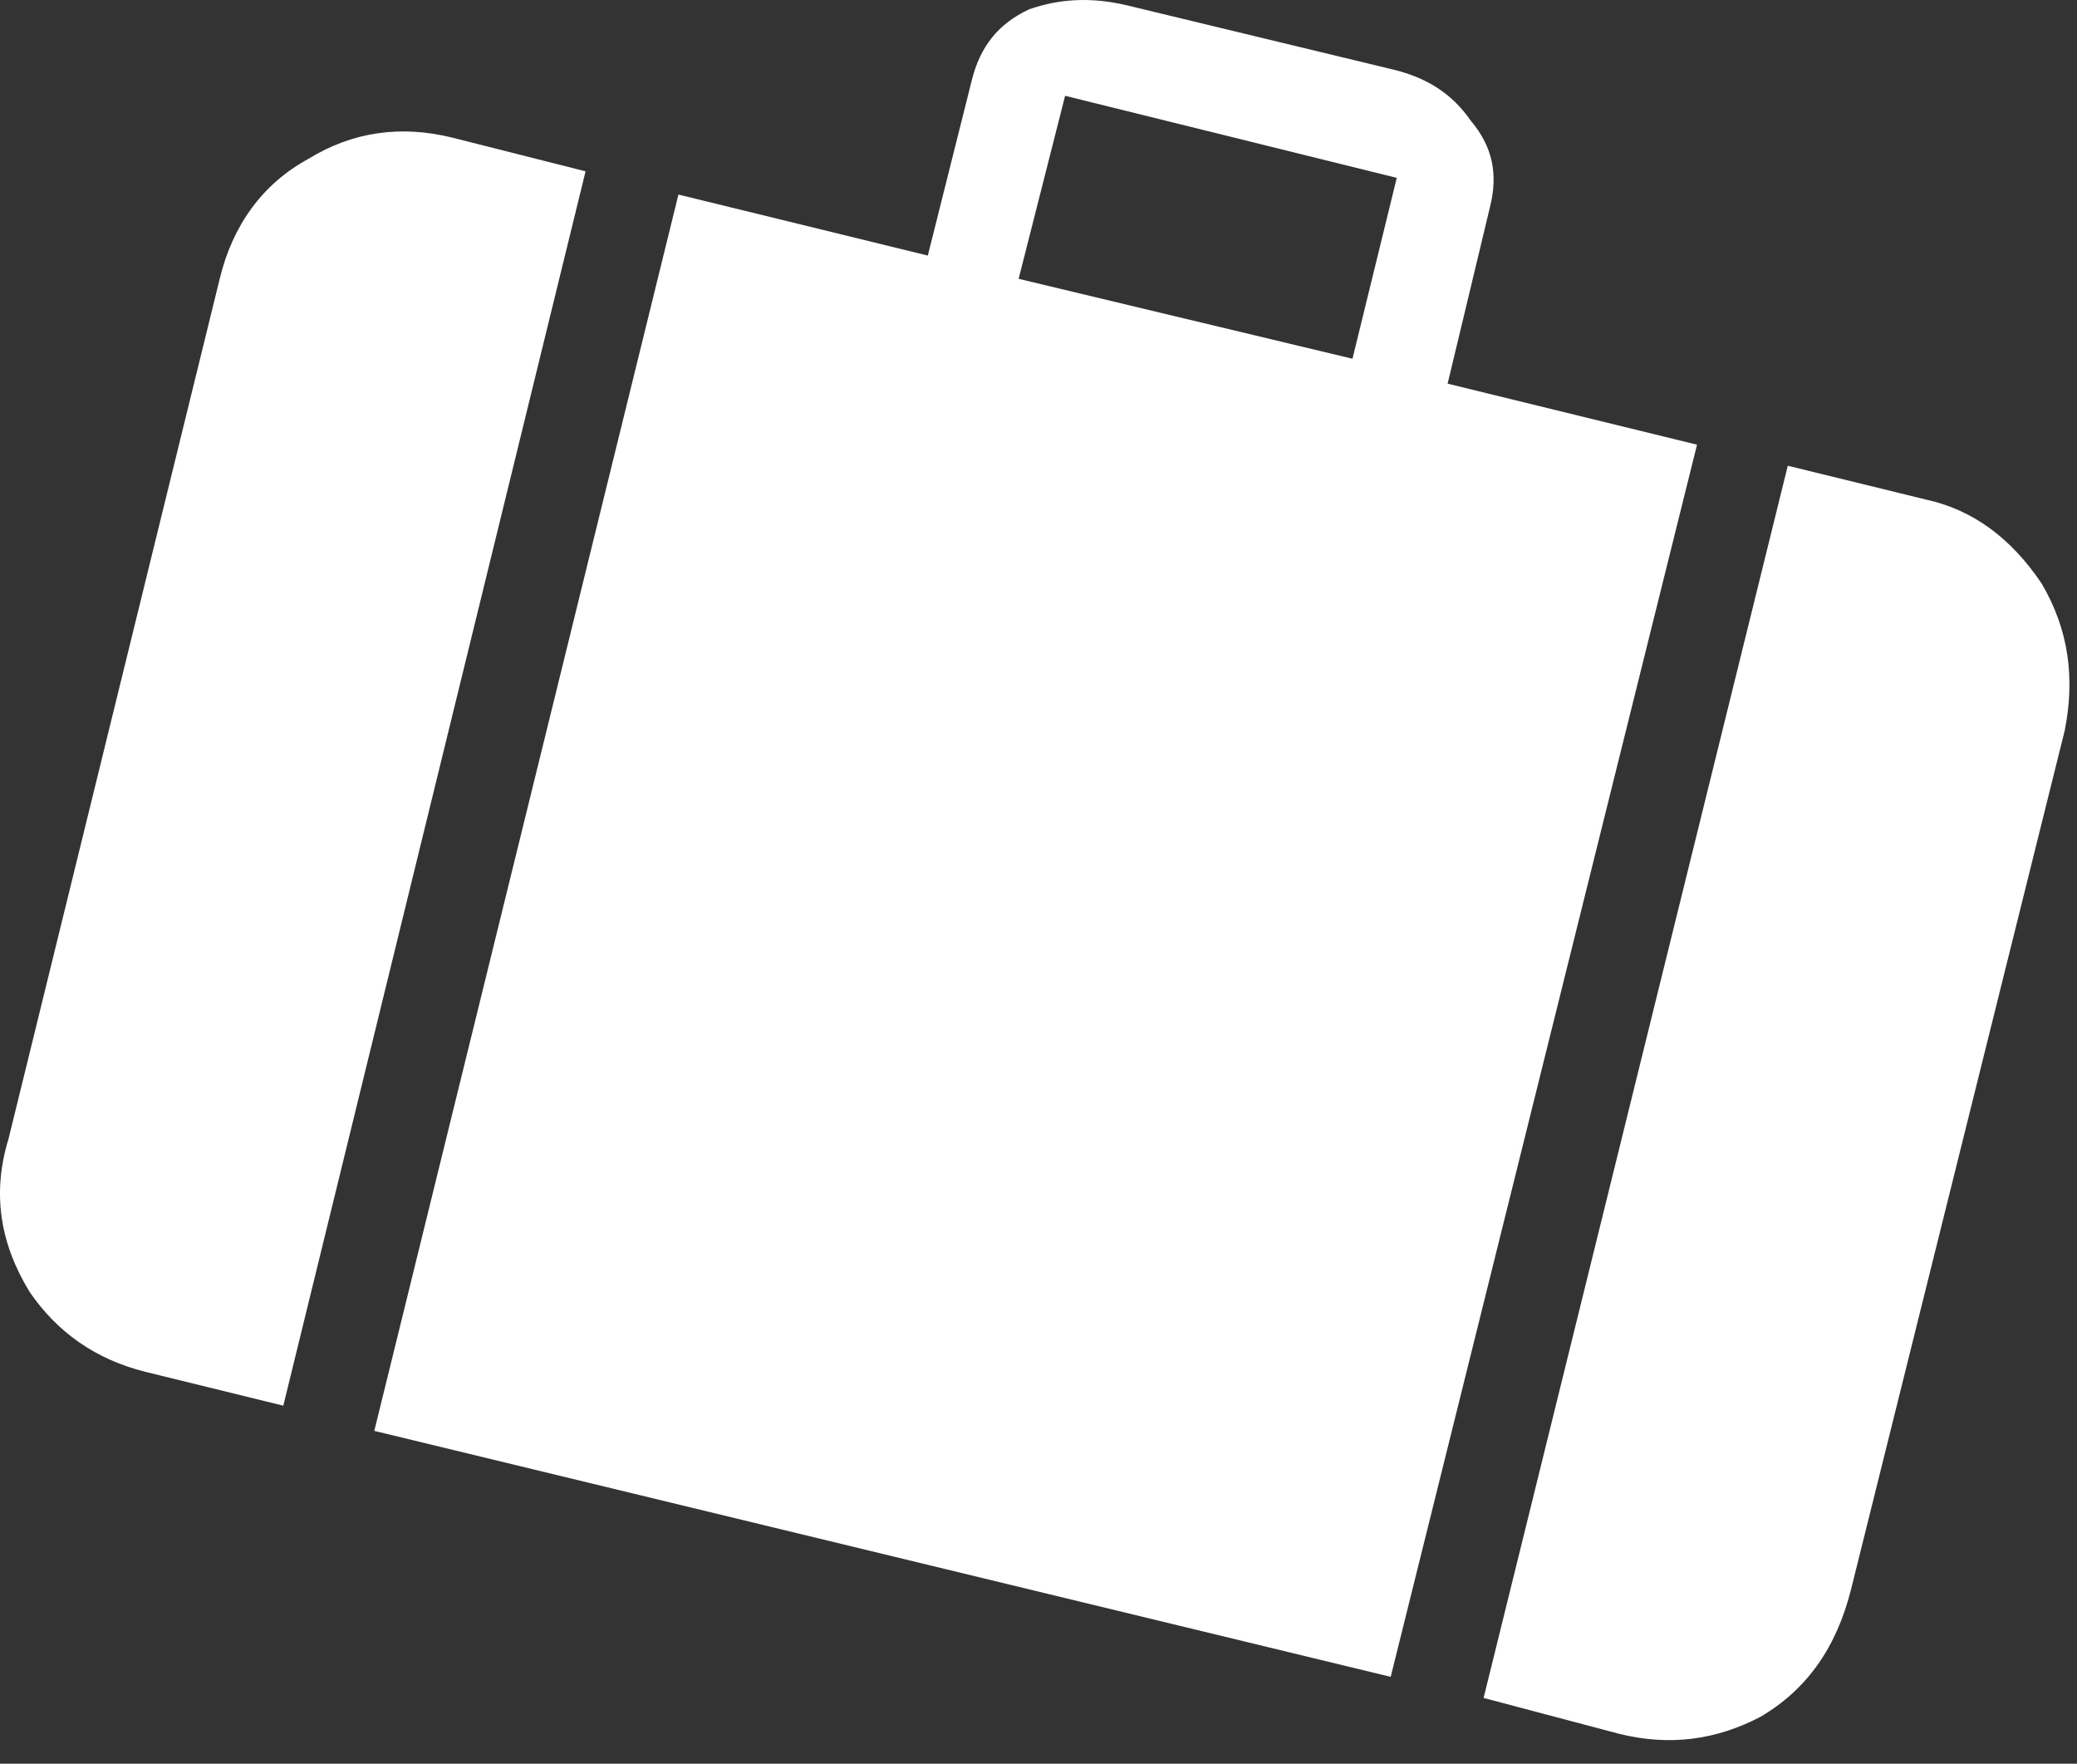
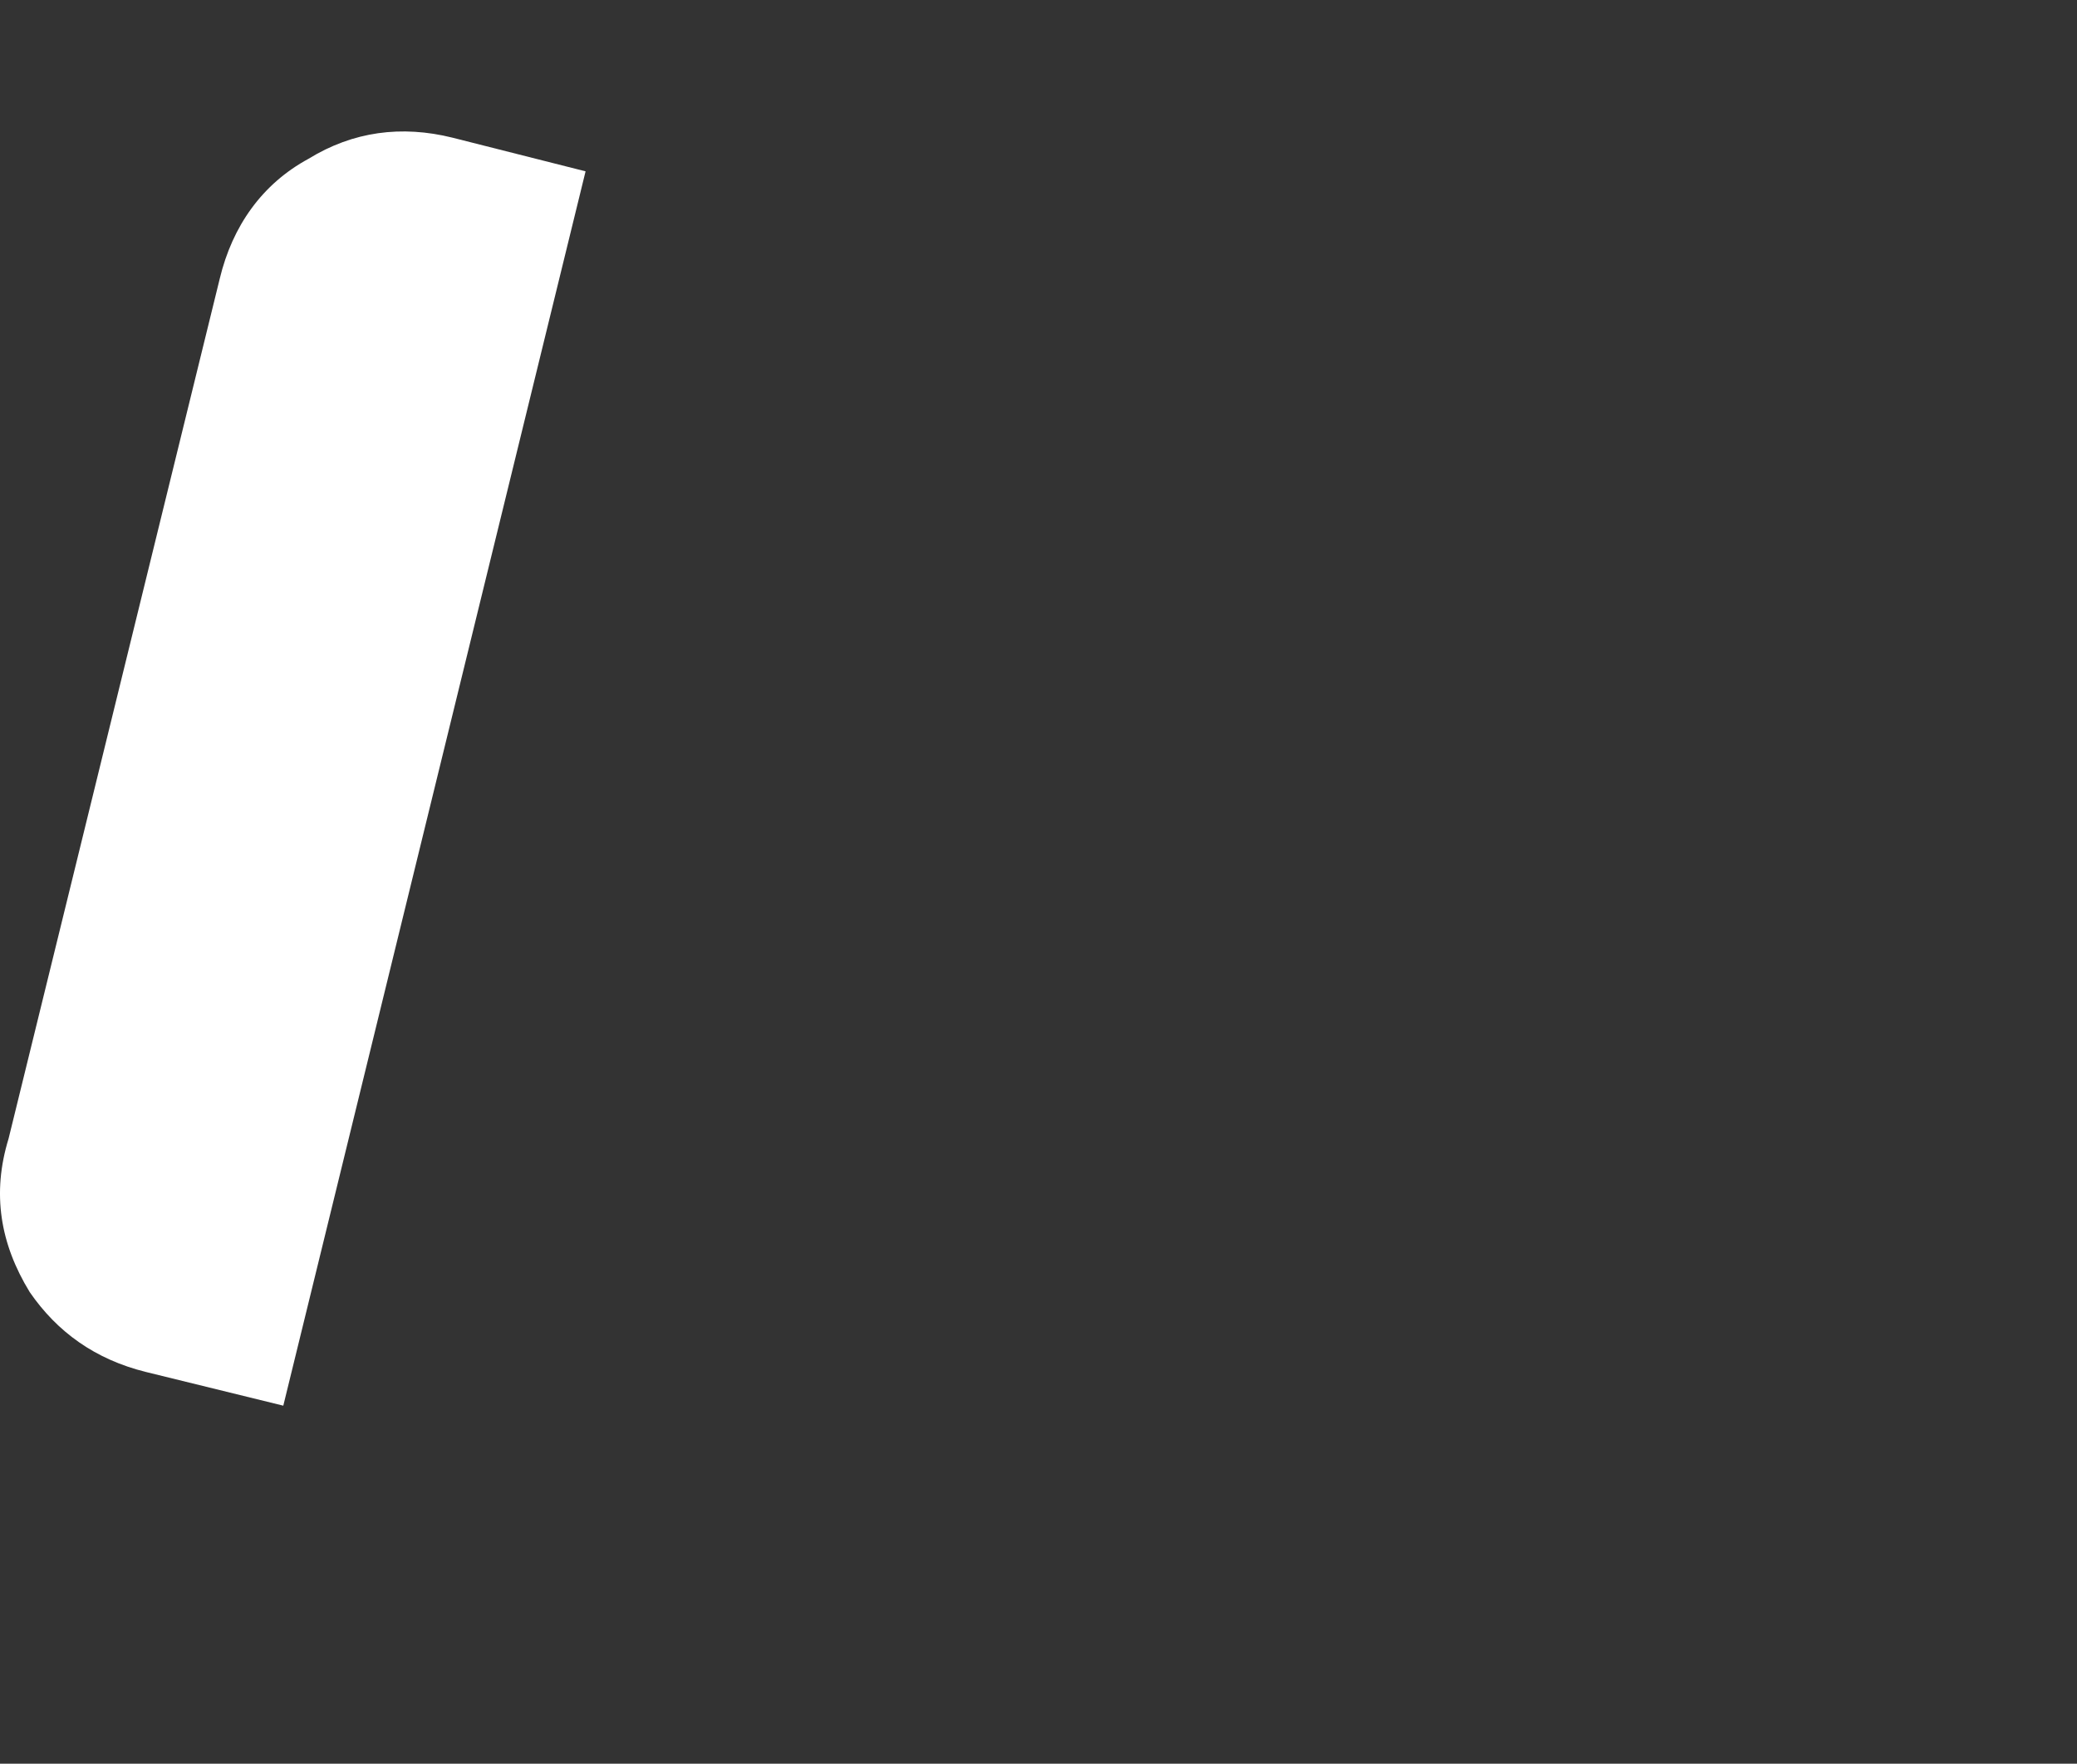
<svg xmlns="http://www.w3.org/2000/svg" fill="none" height="100%" overflow="visible" preserveAspectRatio="none" style="display: block;" viewBox="0 0 53 45" width="100%">
  <rect x="0" y="0" width="53" height="45" fill="#333333" stroke="none" />
  <g id="Group">
-     <path d="M23.677 6.521L17.312 4.964L9.551 36.508L35.487 42.784L43.304 11.346L36.94 9.789L38.02 5.285C38.237 4.427 38.076 3.729 37.536 3.086C37.051 2.388 36.406 1.962 35.431 1.746L28.744 0.133C27.825 -0.083 27.017 -0.027 26.26 0.238C25.453 0.615 25.018 1.202 24.807 2.011L23.677 6.515V6.521ZM25.993 7.114L27.179 2.444L35.642 4.538L34.512 9.153L25.993 7.114Z" fill="white" id="Vector" />
    <path d="M14.941 4.371L11.544 3.512C10.247 3.191 9.011 3.352 7.875 4.05C6.689 4.692 5.931 5.767 5.608 7.108L0.219 29.051C-0.21 30.447 0.002 31.732 0.759 32.968C1.461 33.987 2.429 34.685 3.727 35.006L7.229 35.865L14.941 4.377V4.371Z" fill="white" id="Vector_2" />
-     <path d="M49.128 12.742L45.62 11.883L37.858 43.322L41.311 44.236C42.602 44.557 43.788 44.397 44.924 43.803C46.11 43.105 46.868 42.031 47.24 40.529L52.686 18.642C52.953 17.301 52.791 16.066 52.096 14.886C51.338 13.761 50.37 13.008 49.128 12.742Z" fill="white" id="Vector_3" />
  </g>
</svg>